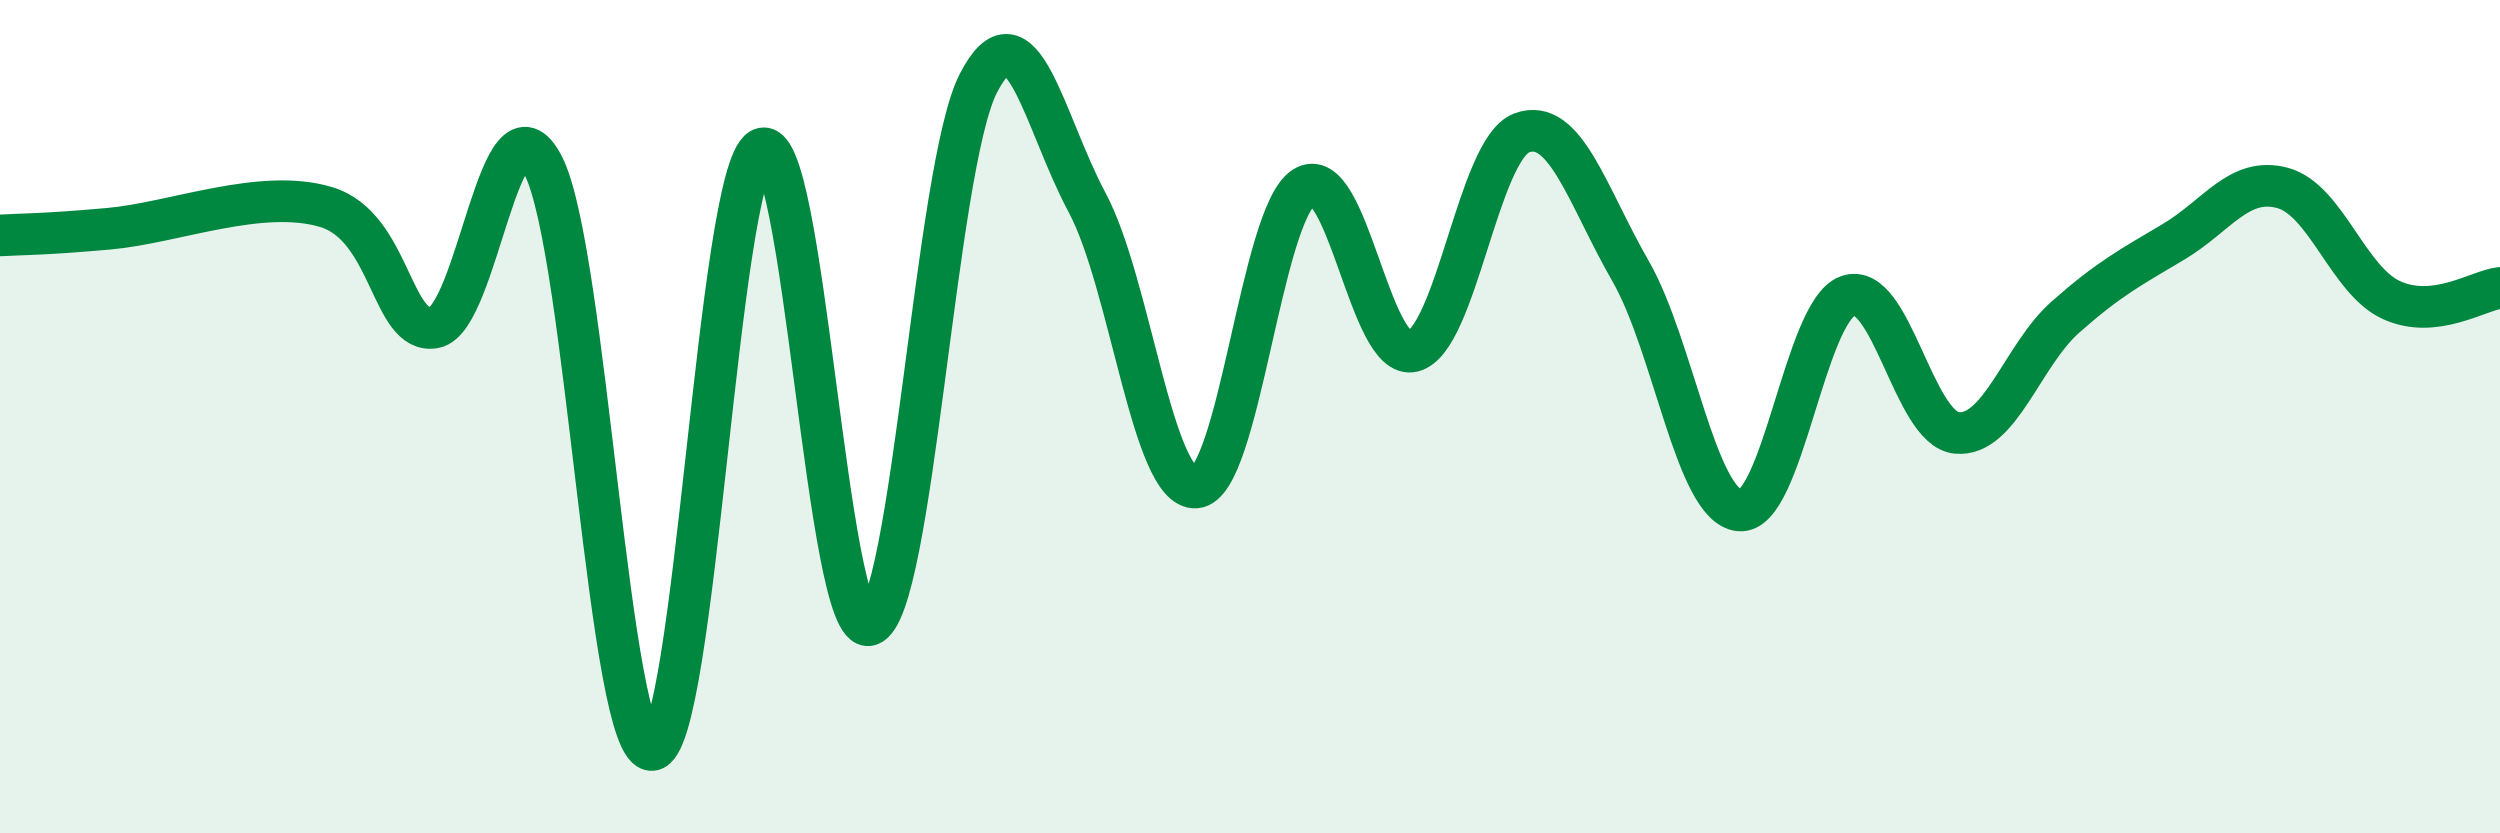
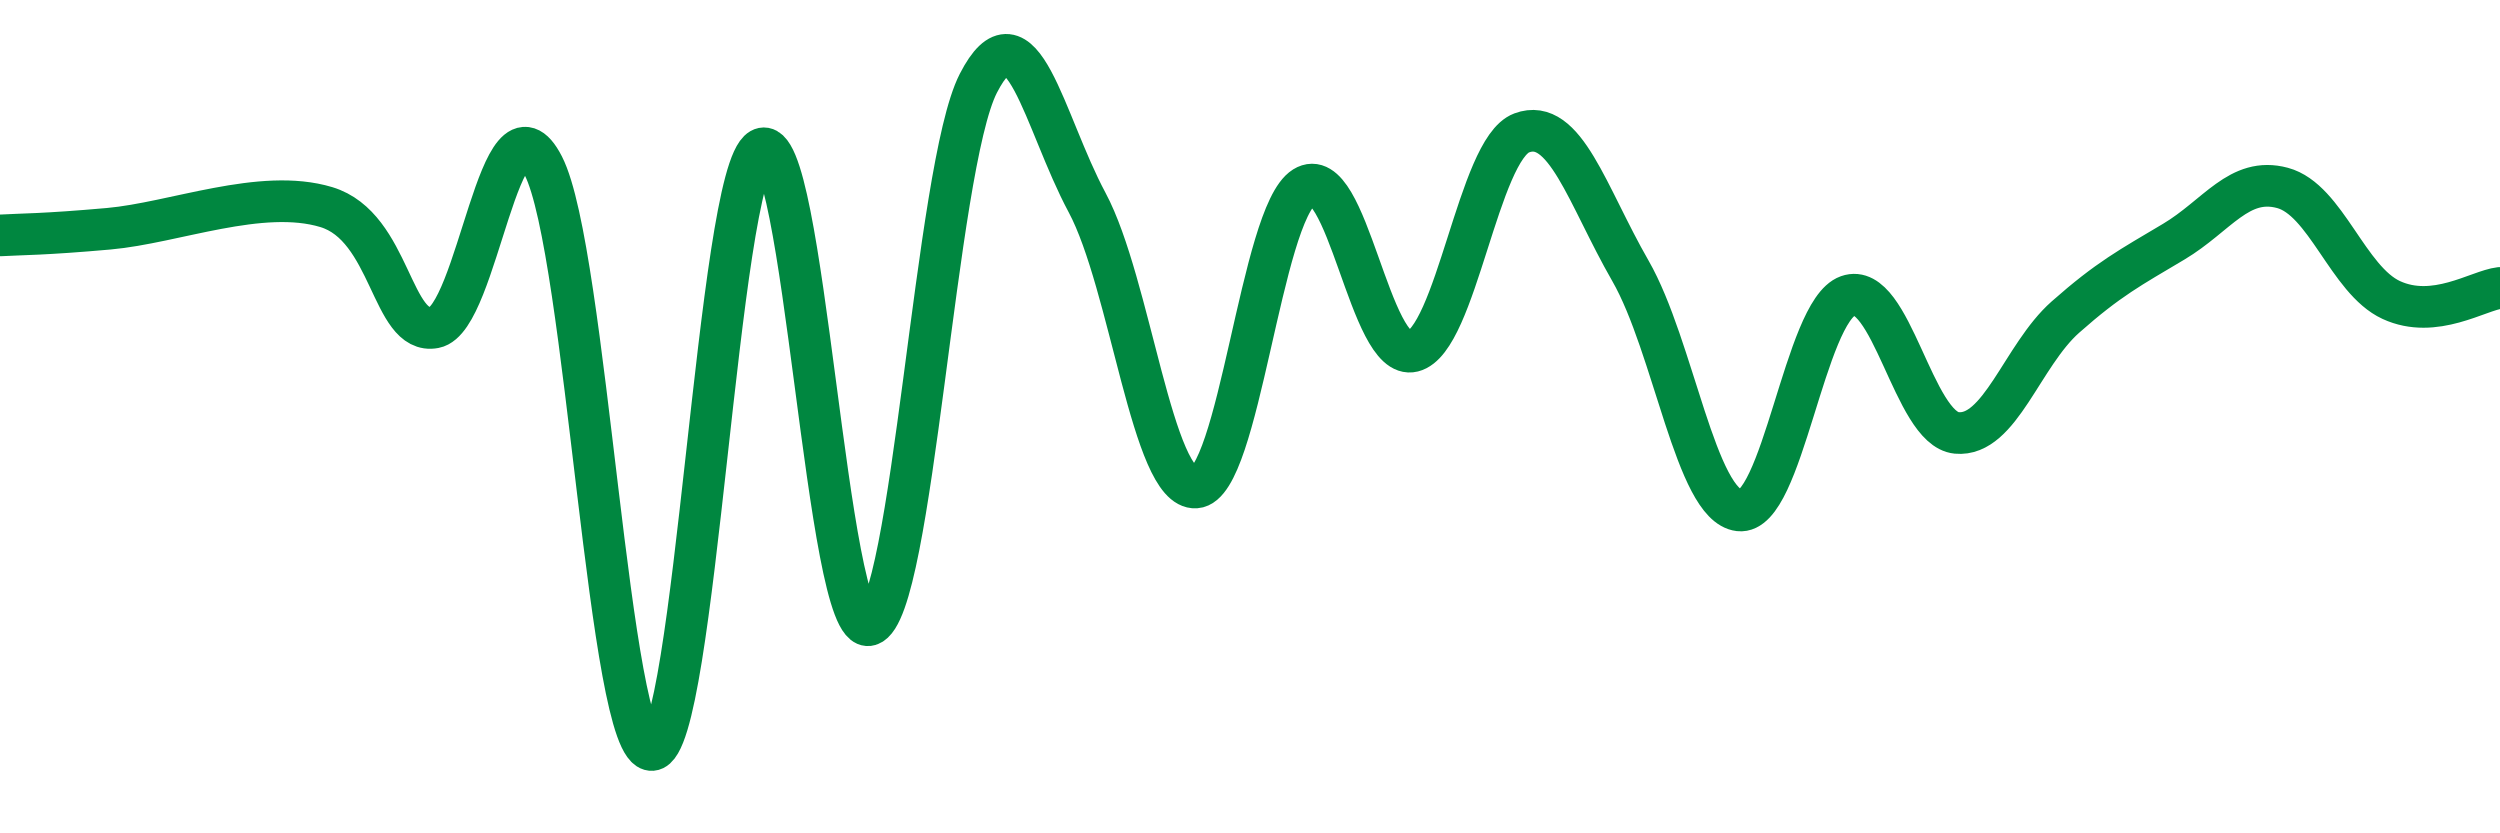
<svg xmlns="http://www.w3.org/2000/svg" width="60" height="20" viewBox="0 0 60 20">
-   <path d="M 0,5.65 C 0.52,5.62 1.04,5.63 2.61,5.49 C 4.18,5.35 6.27,4.5 7.83,4.97 C 9.39,5.44 9.39,8.06 10.43,7.86 C 11.47,7.66 12,1.95 13.04,3.98 C 14.08,6.01 14.61,18.08 15.65,18 C 16.69,17.92 17.22,4.18 18.26,3.58 C 19.3,2.98 19.83,15.32 20.87,15 C 21.91,14.68 22.44,4.03 23.48,2 C 24.52,-0.03 25.05,2.92 26.09,4.86 C 27.13,6.8 27.66,11.77 28.7,11.7 C 29.74,11.63 30.26,5.14 31.3,4.49 C 32.34,3.84 32.87,8.69 33.91,8.43 C 34.95,8.17 35.48,3.58 36.52,3.19 C 37.56,2.8 38.09,4.69 39.13,6.5 C 40.17,8.31 40.7,12.13 41.74,12.25 C 42.78,12.37 43.31,7.47 44.35,7.1 C 45.39,6.73 45.92,10.29 46.96,10.39 C 48,10.49 48.53,8.53 49.57,7.61 C 50.61,6.69 51.13,6.42 52.17,5.8 C 53.21,5.18 53.74,4.23 54.78,4.51 C 55.82,4.79 56.35,6.72 57.39,7.2 C 58.43,7.68 59.48,6.97 60,6.91L60 20L0 20Z" fill="#008740" opacity="0.1" stroke-linecap="round" stroke-linejoin="round" />
  <path d="M 0,5.65 C 0.52,5.62 1.04,5.63 2.61,5.49 C 4.18,5.35 6.27,4.5 7.83,4.97 C 9.39,5.44 9.39,8.06 10.43,7.86 C 11.47,7.66 12,1.95 13.04,3.98 C 14.08,6.01 14.61,18.08 15.65,18 C 16.69,17.92 17.22,4.18 18.26,3.58 C 19.3,2.98 19.83,15.32 20.87,15 C 21.91,14.68 22.44,4.03 23.48,2 C 24.52,-0.03 25.05,2.92 26.09,4.86 C 27.13,6.8 27.66,11.77 28.7,11.7 C 29.74,11.63 30.26,5.14 31.3,4.49 C 32.34,3.84 32.87,8.69 33.91,8.43 C 34.95,8.17 35.48,3.58 36.52,3.19 C 37.56,2.8 38.09,4.69 39.13,6.5 C 40.17,8.31 40.7,12.13 41.74,12.25 C 42.78,12.37 43.31,7.47 44.35,7.1 C 45.39,6.73 45.92,10.29 46.96,10.39 C 48,10.49 48.53,8.53 49.57,7.61 C 50.61,6.69 51.13,6.42 52.17,5.8 C 53.21,5.18 53.74,4.23 54.78,4.51 C 55.82,4.79 56.35,6.72 57.39,7.2 C 58.43,7.68 59.48,6.97 60,6.91" stroke="#008740" stroke-width="1" fill="none" stroke-linecap="round" stroke-linejoin="round" />
</svg>